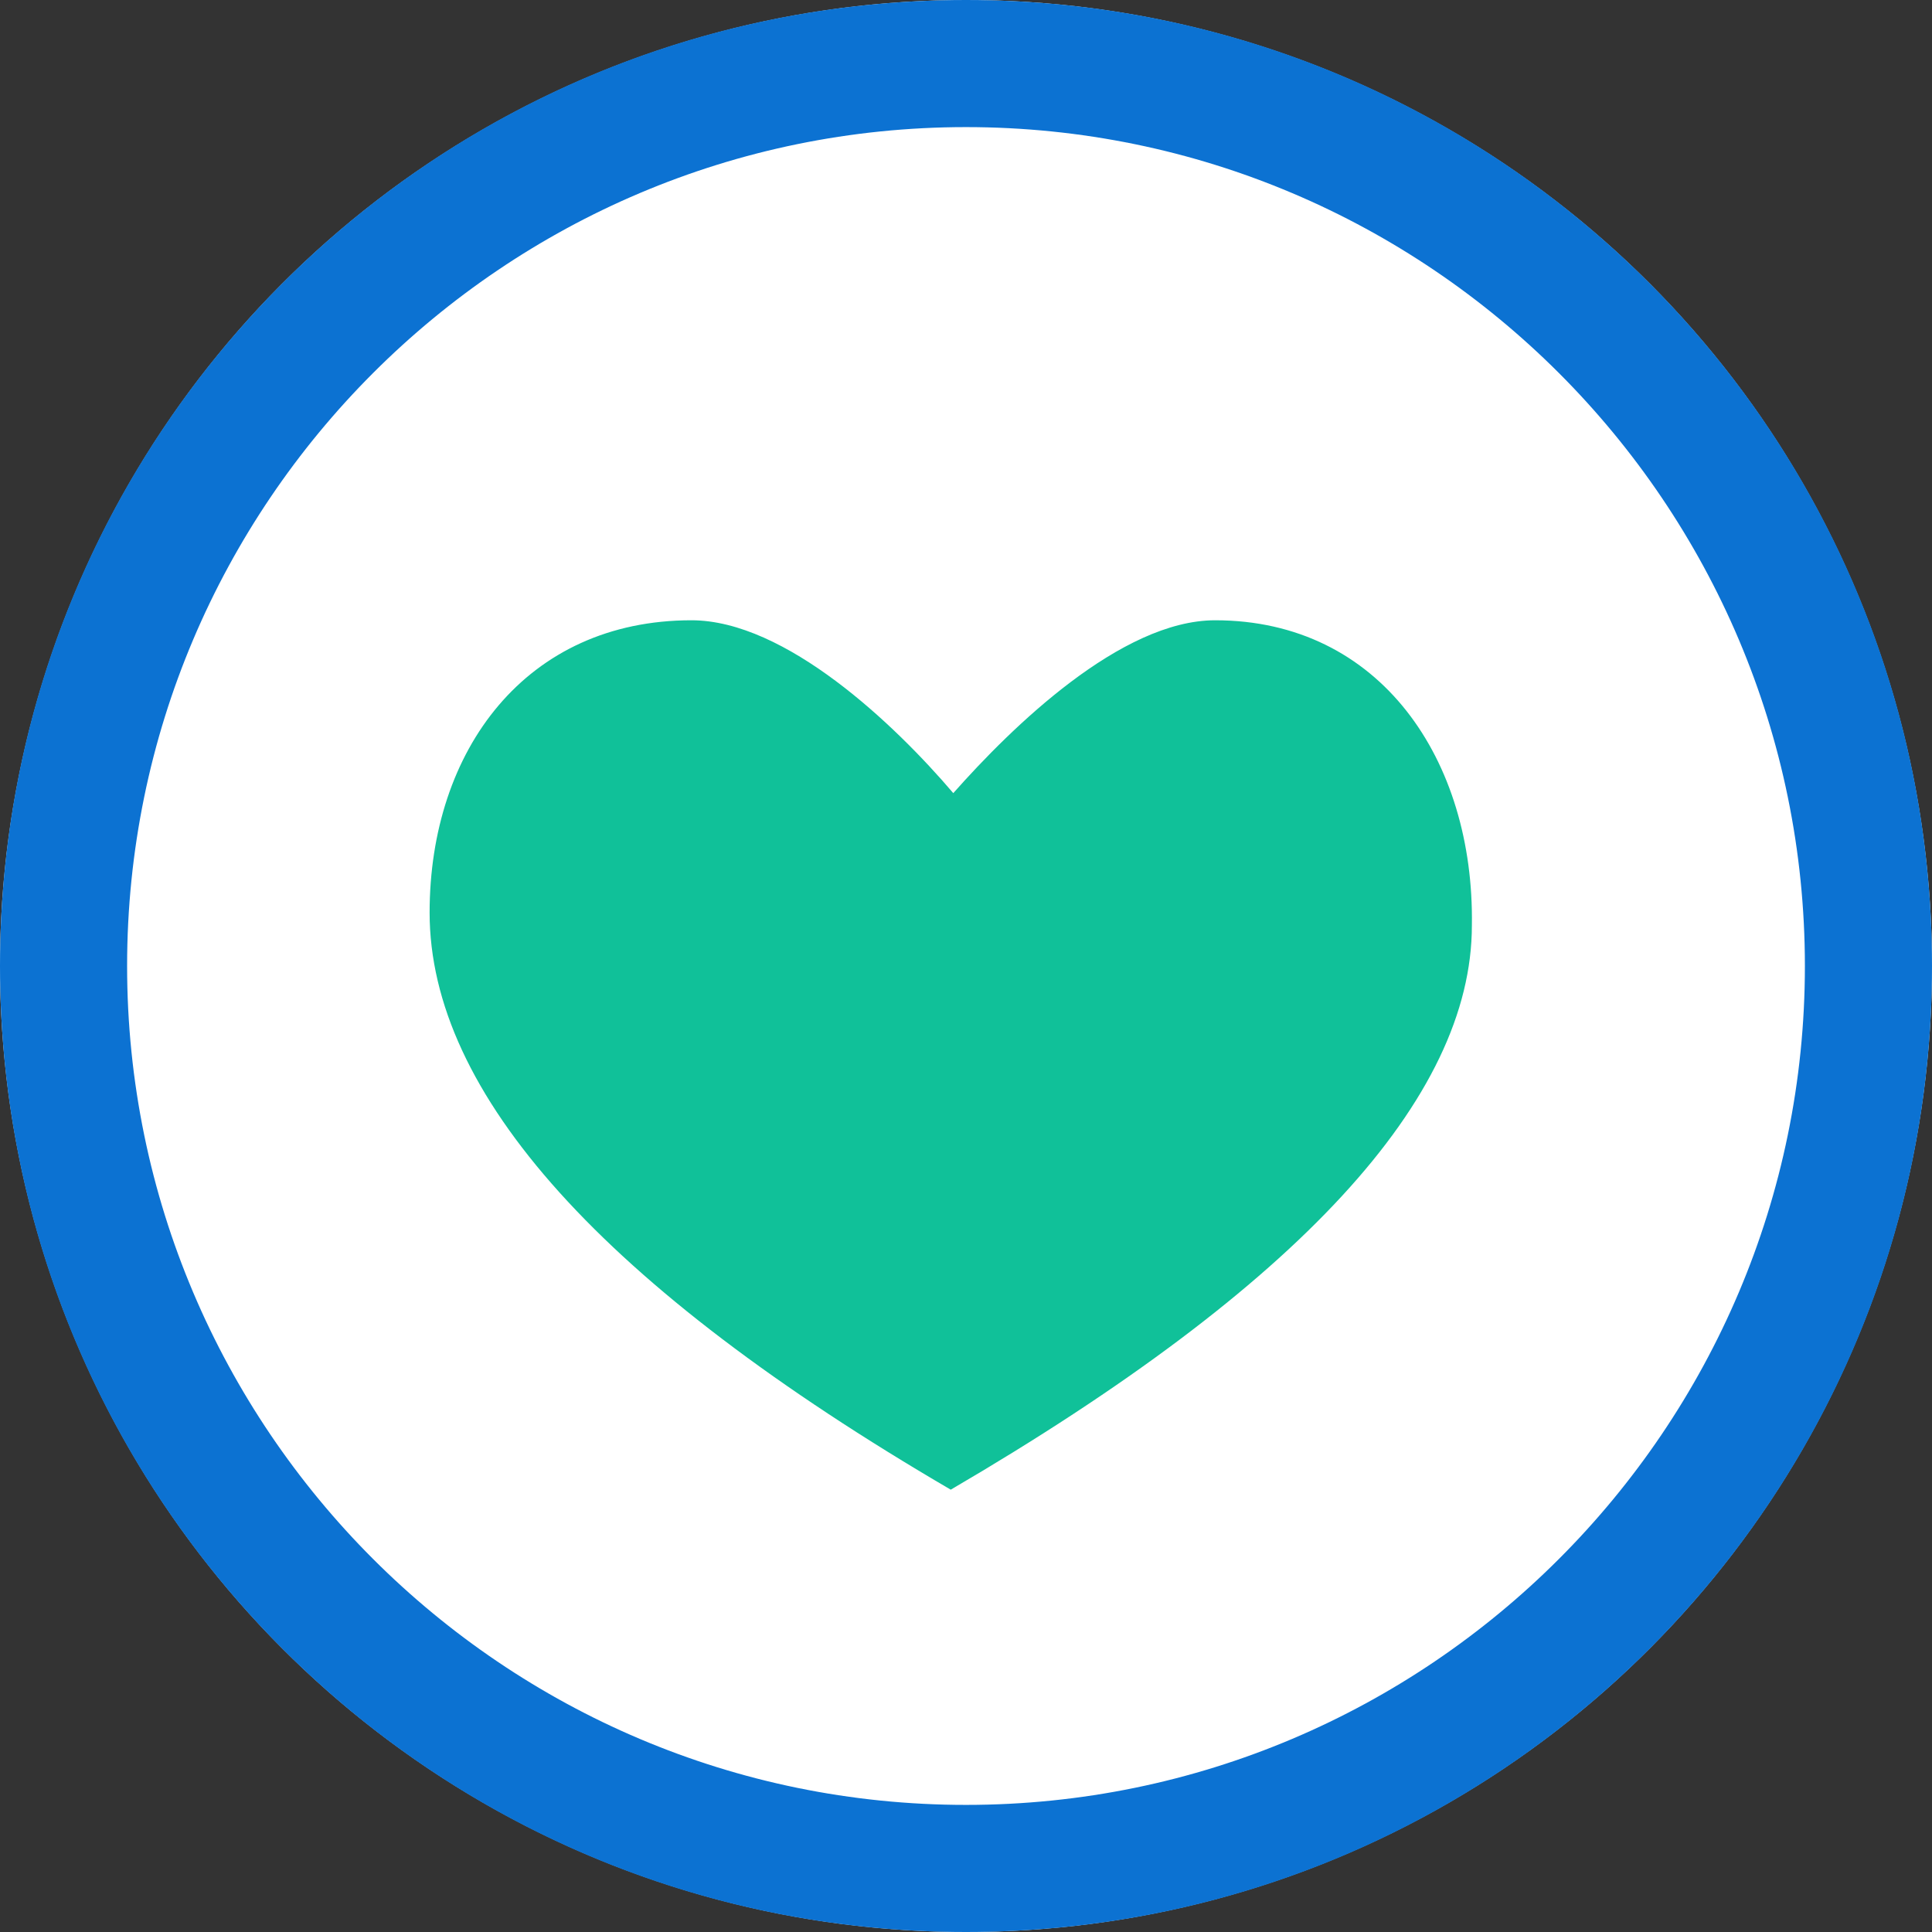
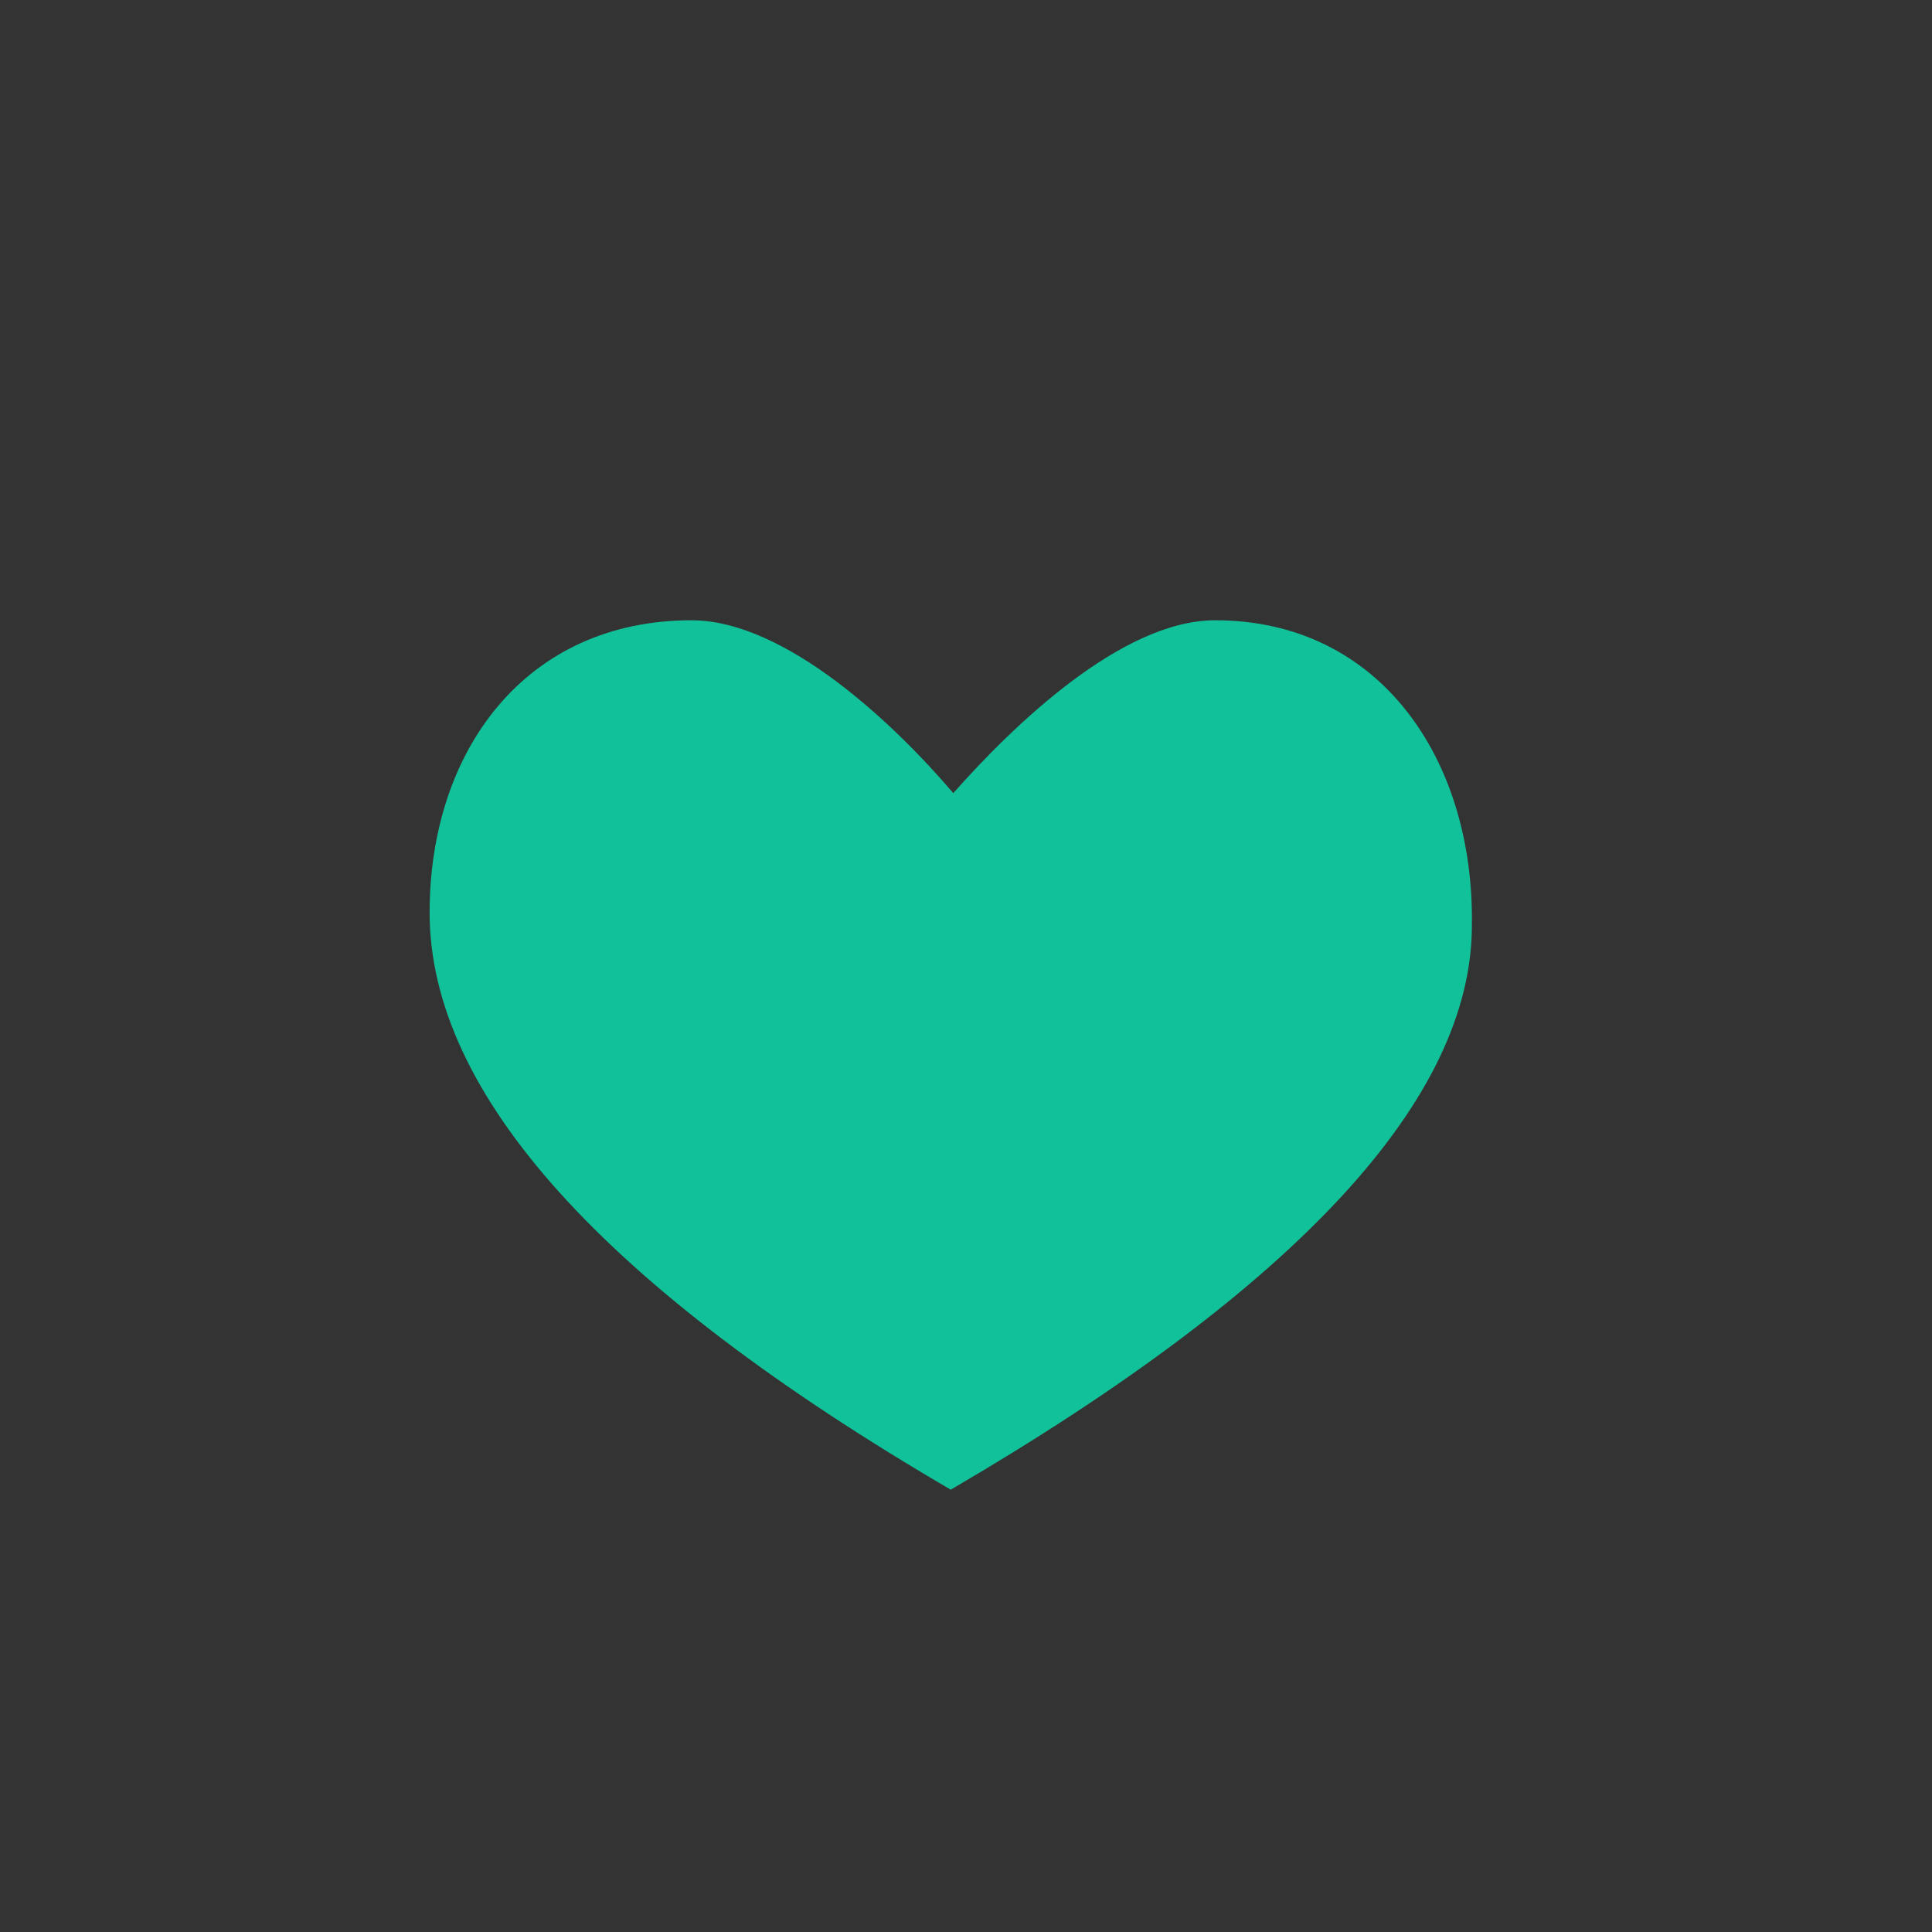
<svg xmlns="http://www.w3.org/2000/svg" version="1.1" id="Layer_1" x="0px" y="0px" viewBox="0 0 76 76" style="enable-background:new 0 0 76 76;" xml:space="preserve">
  <rect x="0" y="0" width="76" height="76" fill="#333333" stroke="none" />
  <style type="text/css">
	.st0{fill:#FFFFFF;}
	.st1{fill:#0C72D2;}
	.st2{fill:#10C199;}
</style>
  <g id="Group_135" transform="translate(-819 -1443)">
    <g id="Ellipse_23" transform="translate(819 1443)">
-       <circle class="st0" cx="38" cy="38" r="38" />
-       <path class="st1" d="M38,76C17,76,0,59,0,38S17,0,38,0c21,0,38,17,38,38S59,76,38,76z M38,5C19.8,5,5,19.8,5,38s14.8,33,33,33    c18.2,0,33-14.8,33-33S56.2,5,38,5z" />
-     </g>
+       </g>
    <path id="Shape" class="st2" d="M866.8,1467.4c-3.7,0-8,4.2-10.3,6.8c-2.3-2.7-6.6-6.8-10.3-6.8c-6.5,0-10.3,5.1-10.3,11.5   c0,7.1,6.8,14.7,20.5,22.7c13.7-8,20.5-15.4,20.5-22.2C877,1472.9,873.3,1467.4,866.8,1467.4z" />
  </g>
</svg>